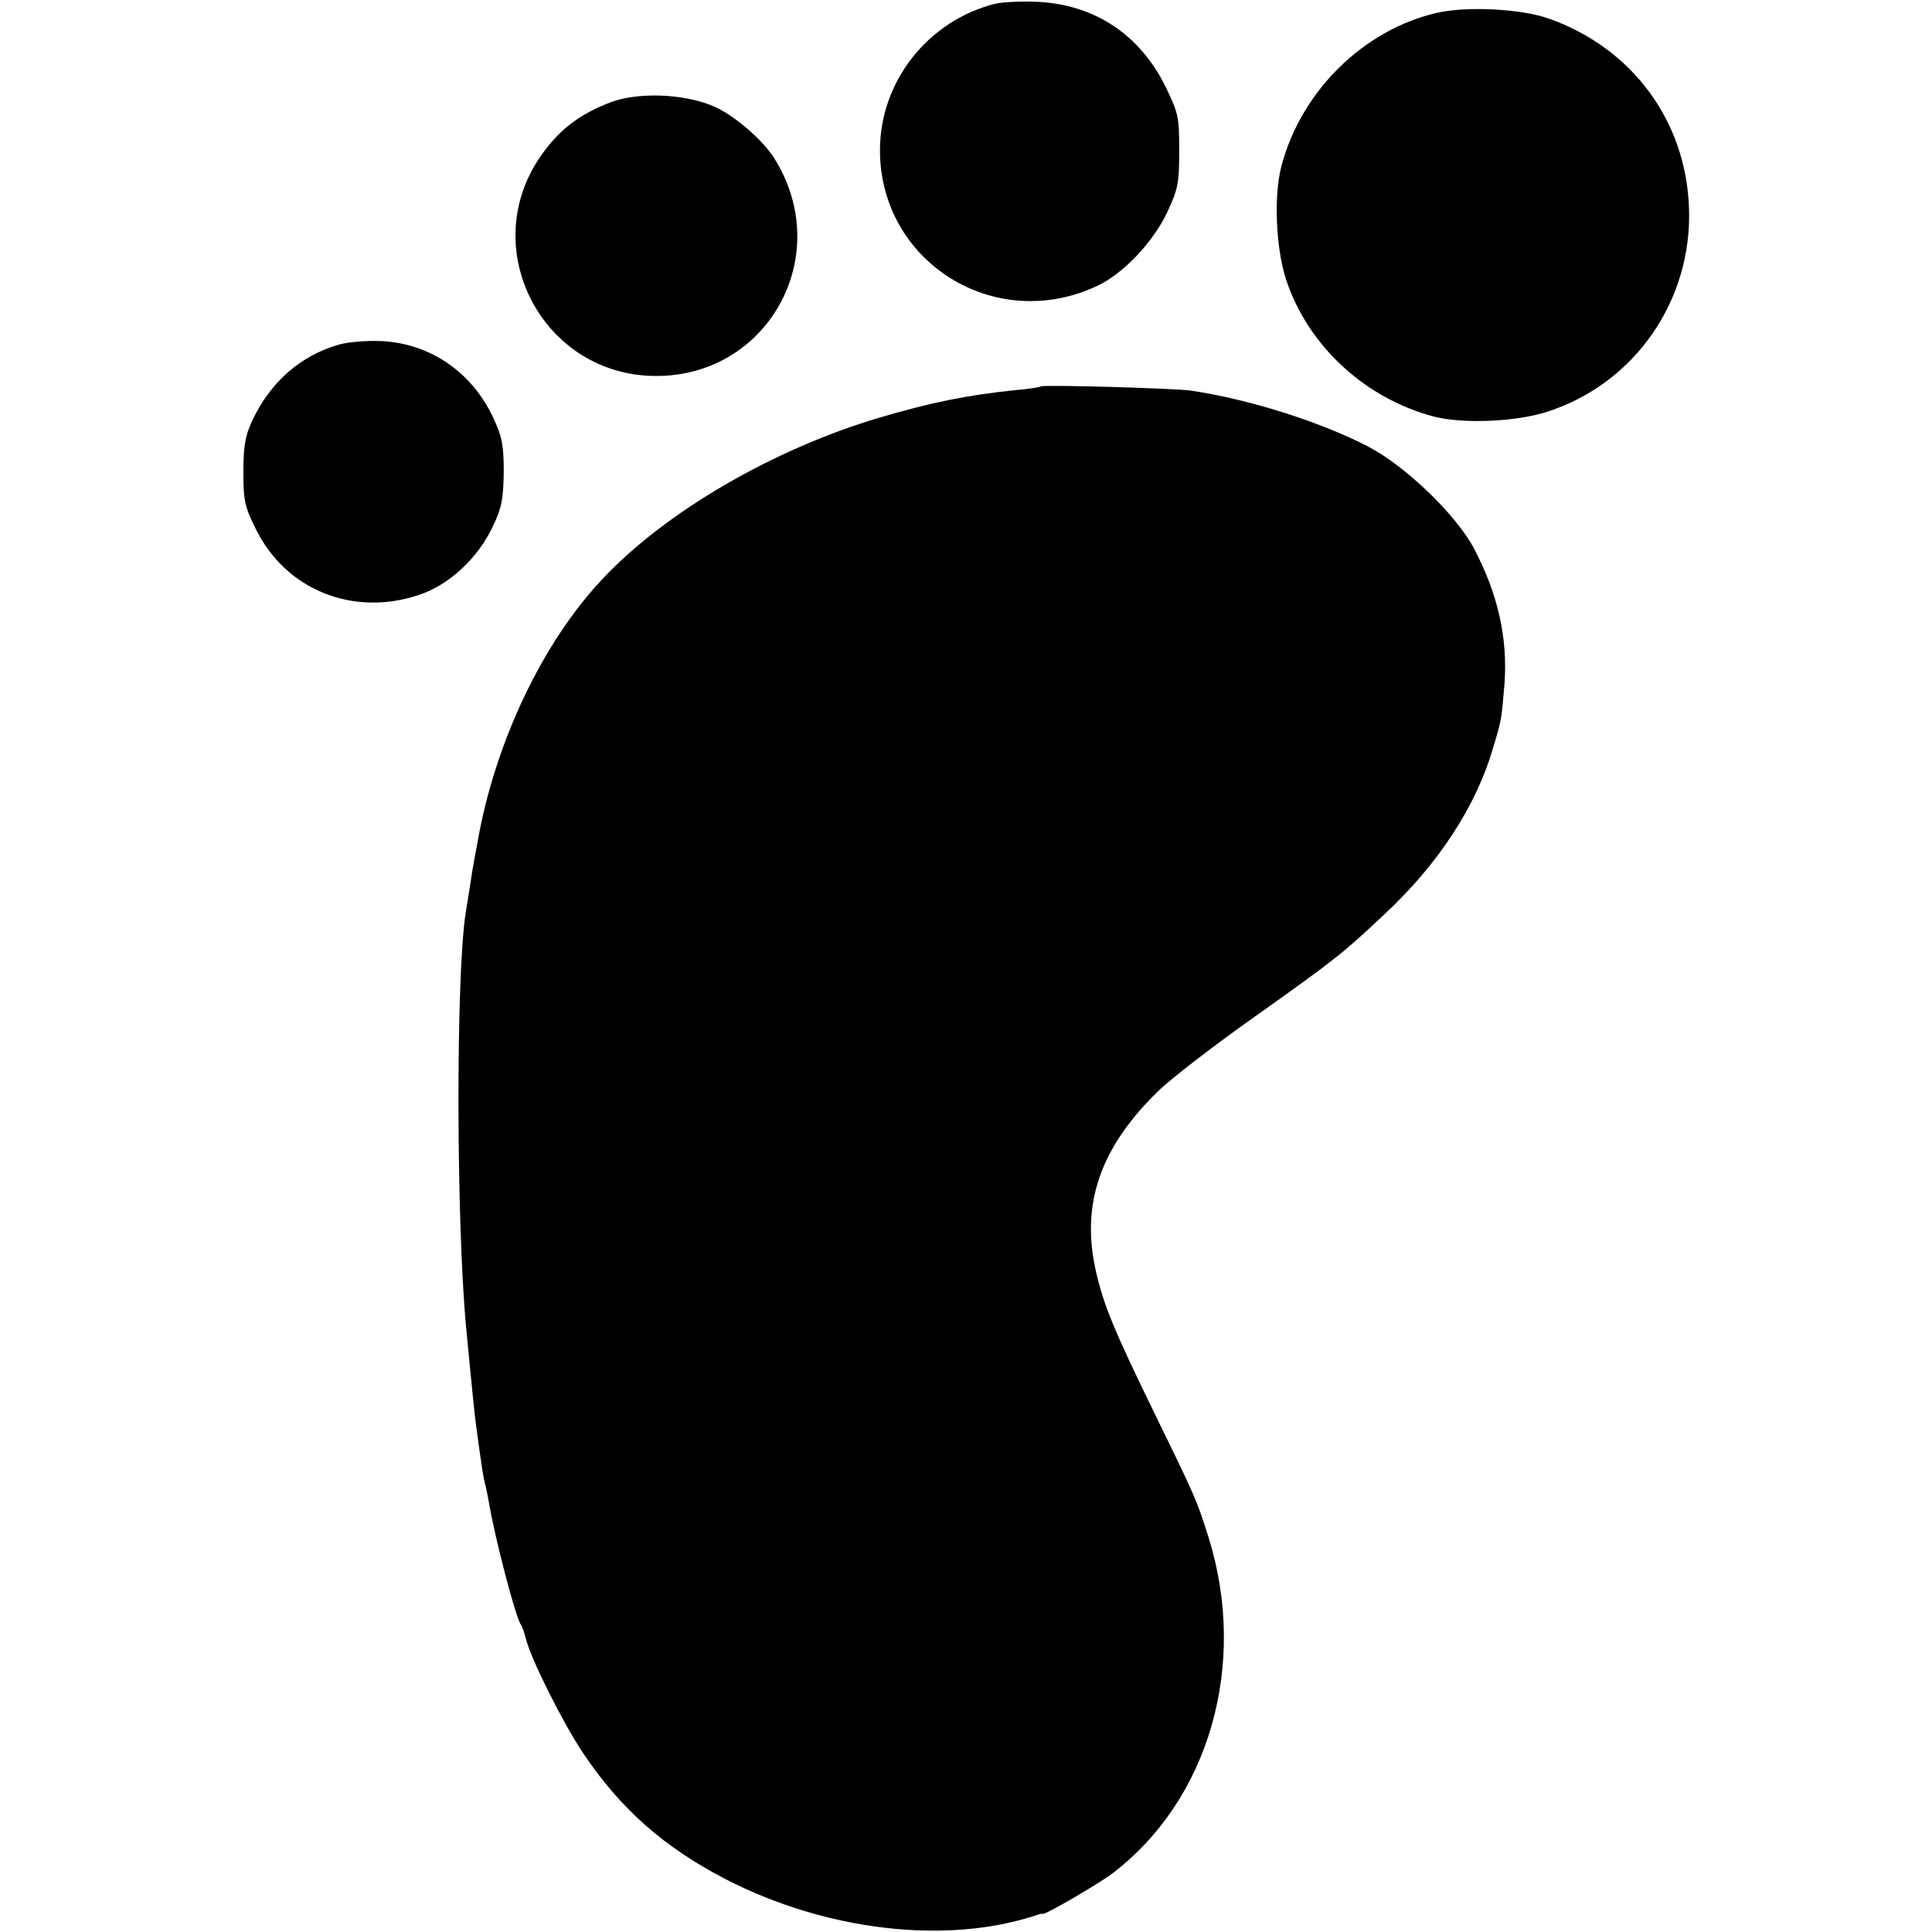
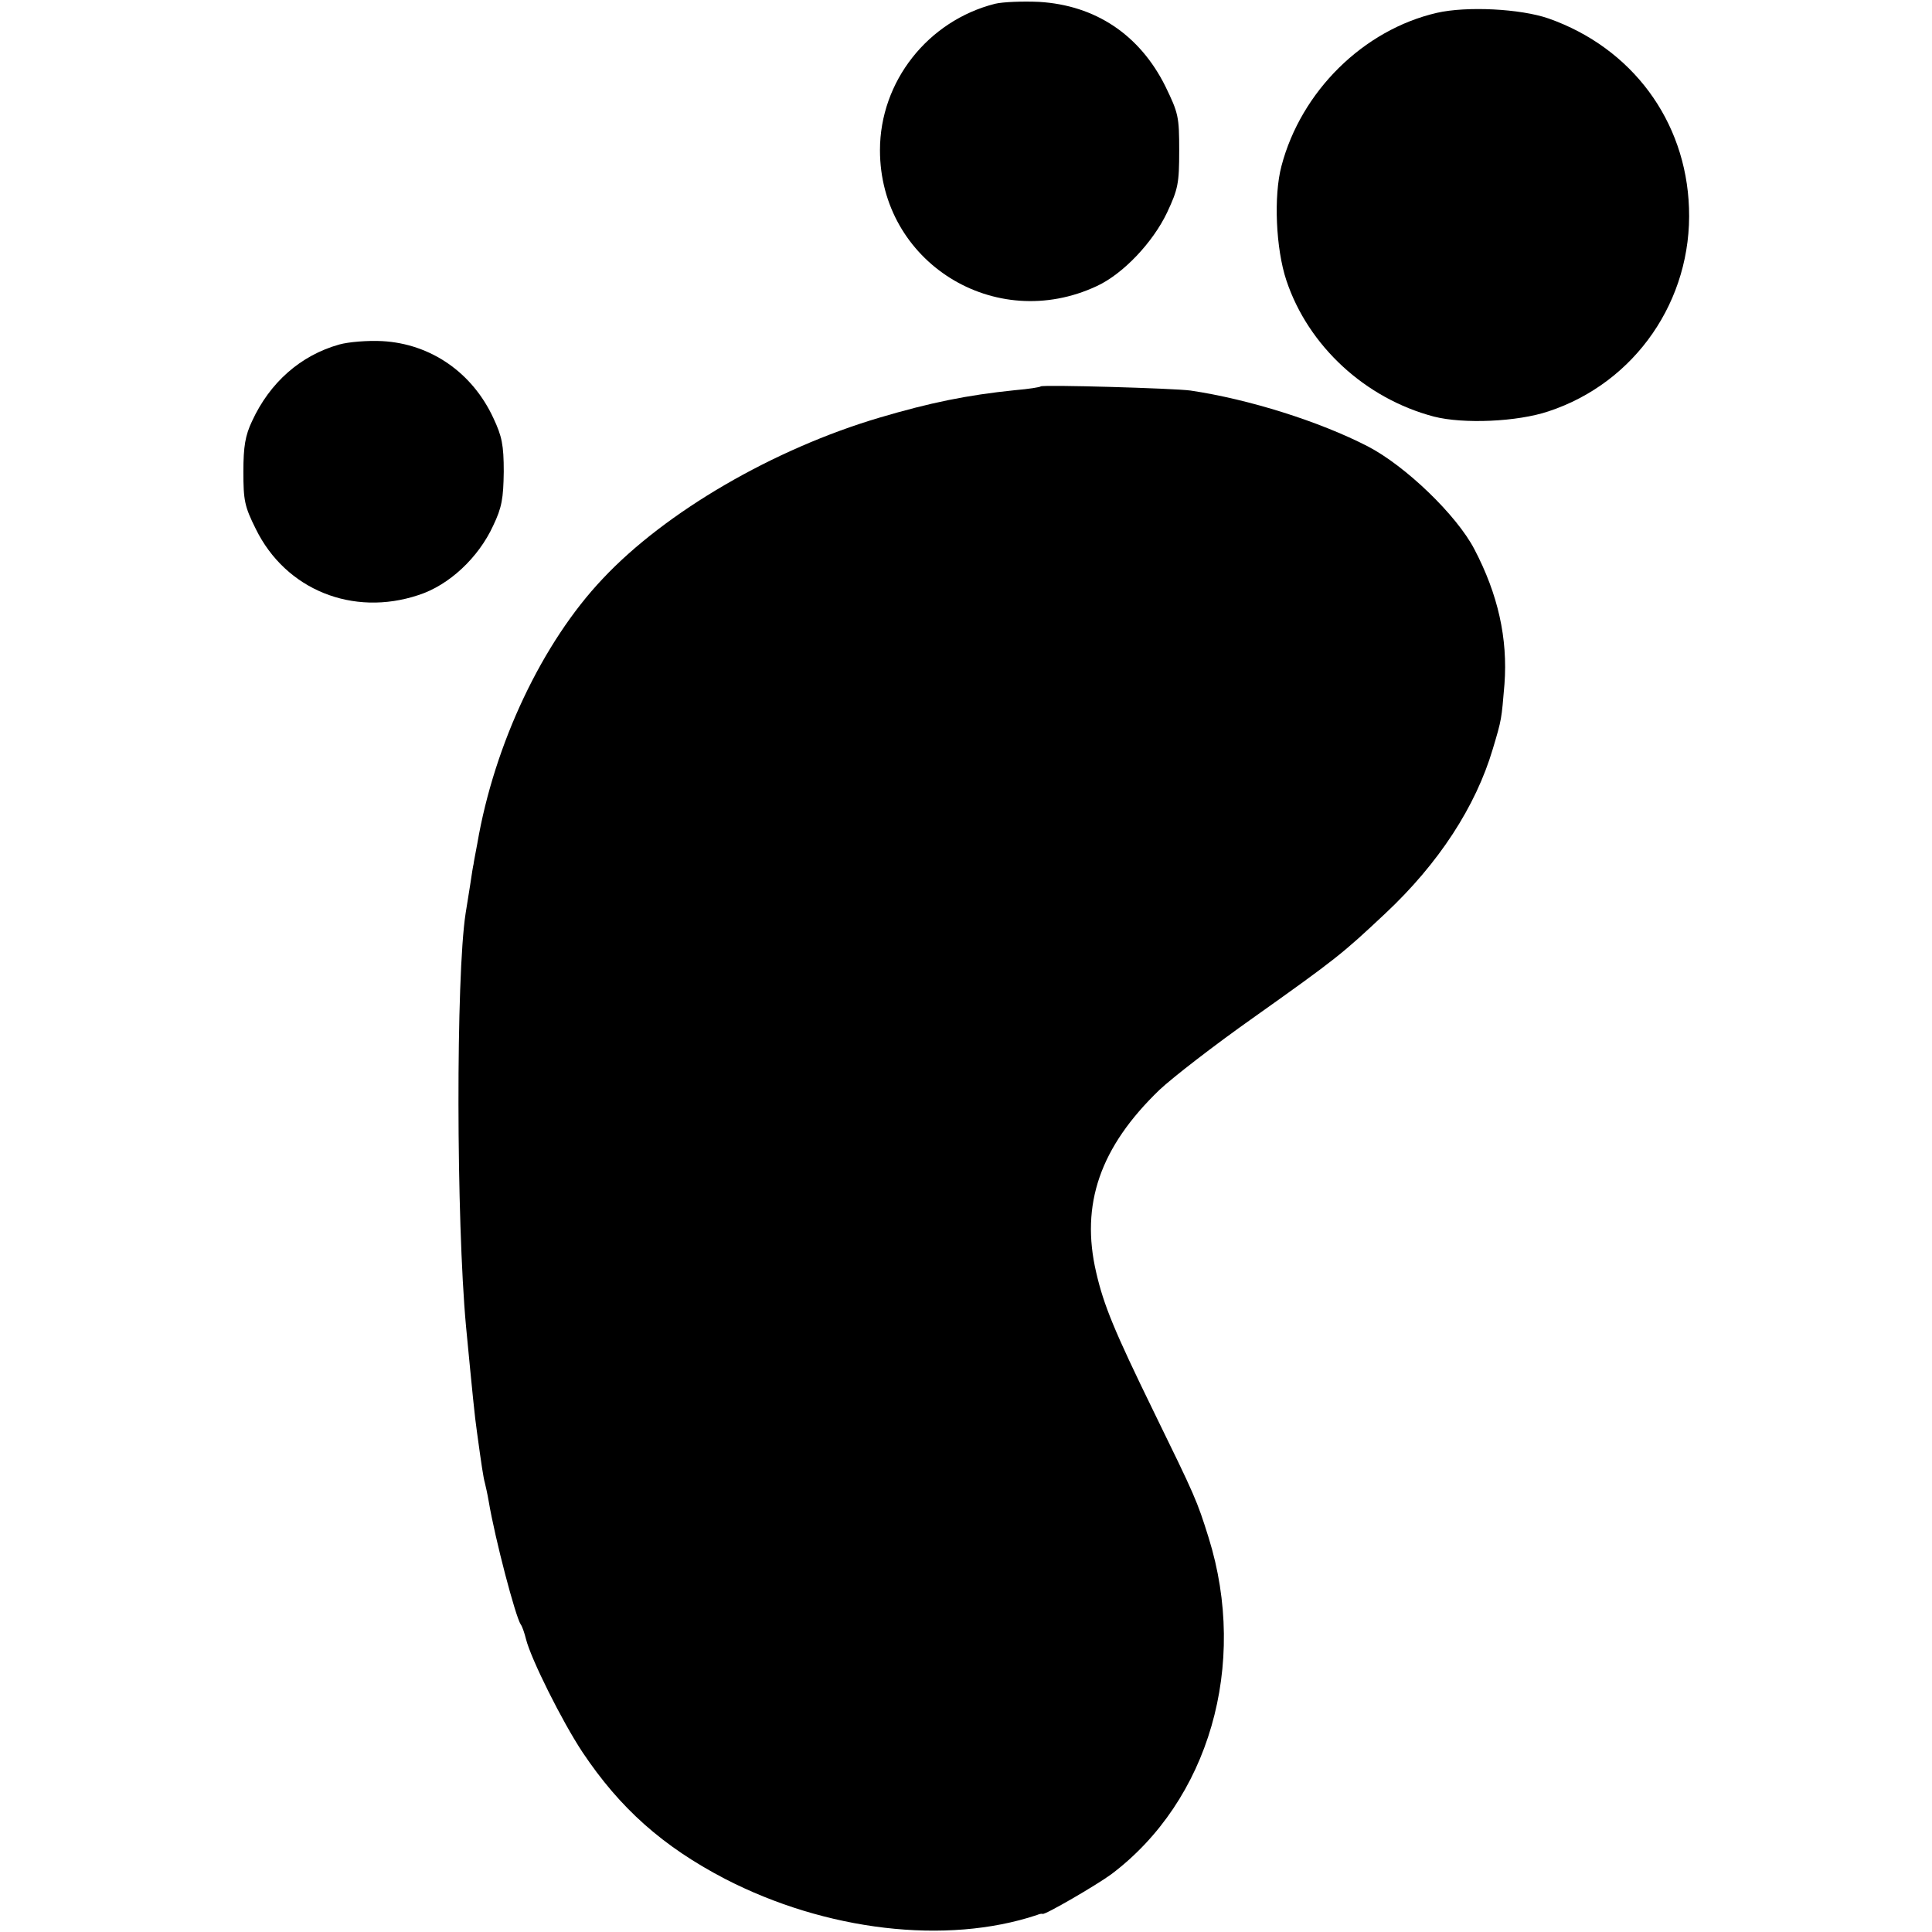
<svg xmlns="http://www.w3.org/2000/svg" version="1.0" width="512pt" height="512pt" viewBox="0 0 512 512" preserveAspectRatio="xMidYMid meet">
  <g transform="translate(0,512) scale(0.1,-0.1)" fill="#000000" stroke="none">
    <path d="M2637 5110 c-178 -45 -305 -206 -305 -388 0 -296 304 -487 575 -360 69 32 148 115 186 195 29 62 32 77 32 164 0 90 -2 99 -37 171 -68 136 -185 214 -334 223 -43 2 -96 0 -117 -5z" />
    <path d="M3808 5086 c-195 -45 -360 -208 -412 -406 -21 -79 -15 -219 13 -303 58 -174 209 -313 391 -361 78 -20 221 -14 304 14 230 76 381 295 372 539 -8 231 -151 424 -372 502 -75 26 -217 33 -296 15z" />
-     <path d="M1624 4851 c-88 -32 -147 -77 -198 -155 -156 -240 10 -560 296 -572 308 -13 495 316 329 578 -27 42 -87 97 -141 127 -71 40 -205 50 -286 22z" />
    <path d="M899 4207 c-103 -29 -184 -101 -231 -203 -18 -38 -23 -67 -23 -134 0 -76 3 -92 33 -152 79 -161 257 -233 431 -175 81 26 159 99 198 184 23 48 27 72 28 143 0 71 -5 94 -27 141 -56 122 -167 198 -295 205 -38 2 -89 -2 -114 -9z" />
    <path d="M2758 4096 c-1 -2 -32 -7 -68 -10 -127 -13 -225 -33 -360 -73 -280 -83 -566 -249 -733 -427 -160 -169 -287 -438 -332 -701 -5 -27 -10 -52 -10 -55 -1 -3 -5 -27 -9 -55 -4 -27 -10 -61 -12 -75 -26 -168 -25 -813 1 -1095 17 -177 23 -239 29 -280 12 -88 17 -121 21 -135 2 -8 7 -30 10 -48 17 -101 71 -306 85 -327 4 -5 10 -23 14 -39 13 -52 95 -217 150 -300 99 -148 212 -249 377 -335 267 -138 587 -176 827 -96 7 3 13 4 15 3 5 -4 144 77 182 105 259 195 363 555 258 892 -31 99 -35 108 -146 335 -104 213 -132 281 -152 368 -42 180 10 332 168 484 34 32 145 118 247 190 224 159 238 171 351 277 142 133 240 284 285 436 24 80 23 78 31 172 9 121 -17 238 -80 358 -47 90 -182 220 -282 272 -128 66 -315 125 -470 148 -43 6 -391 16 -397 11z" />
  </g>
</svg>